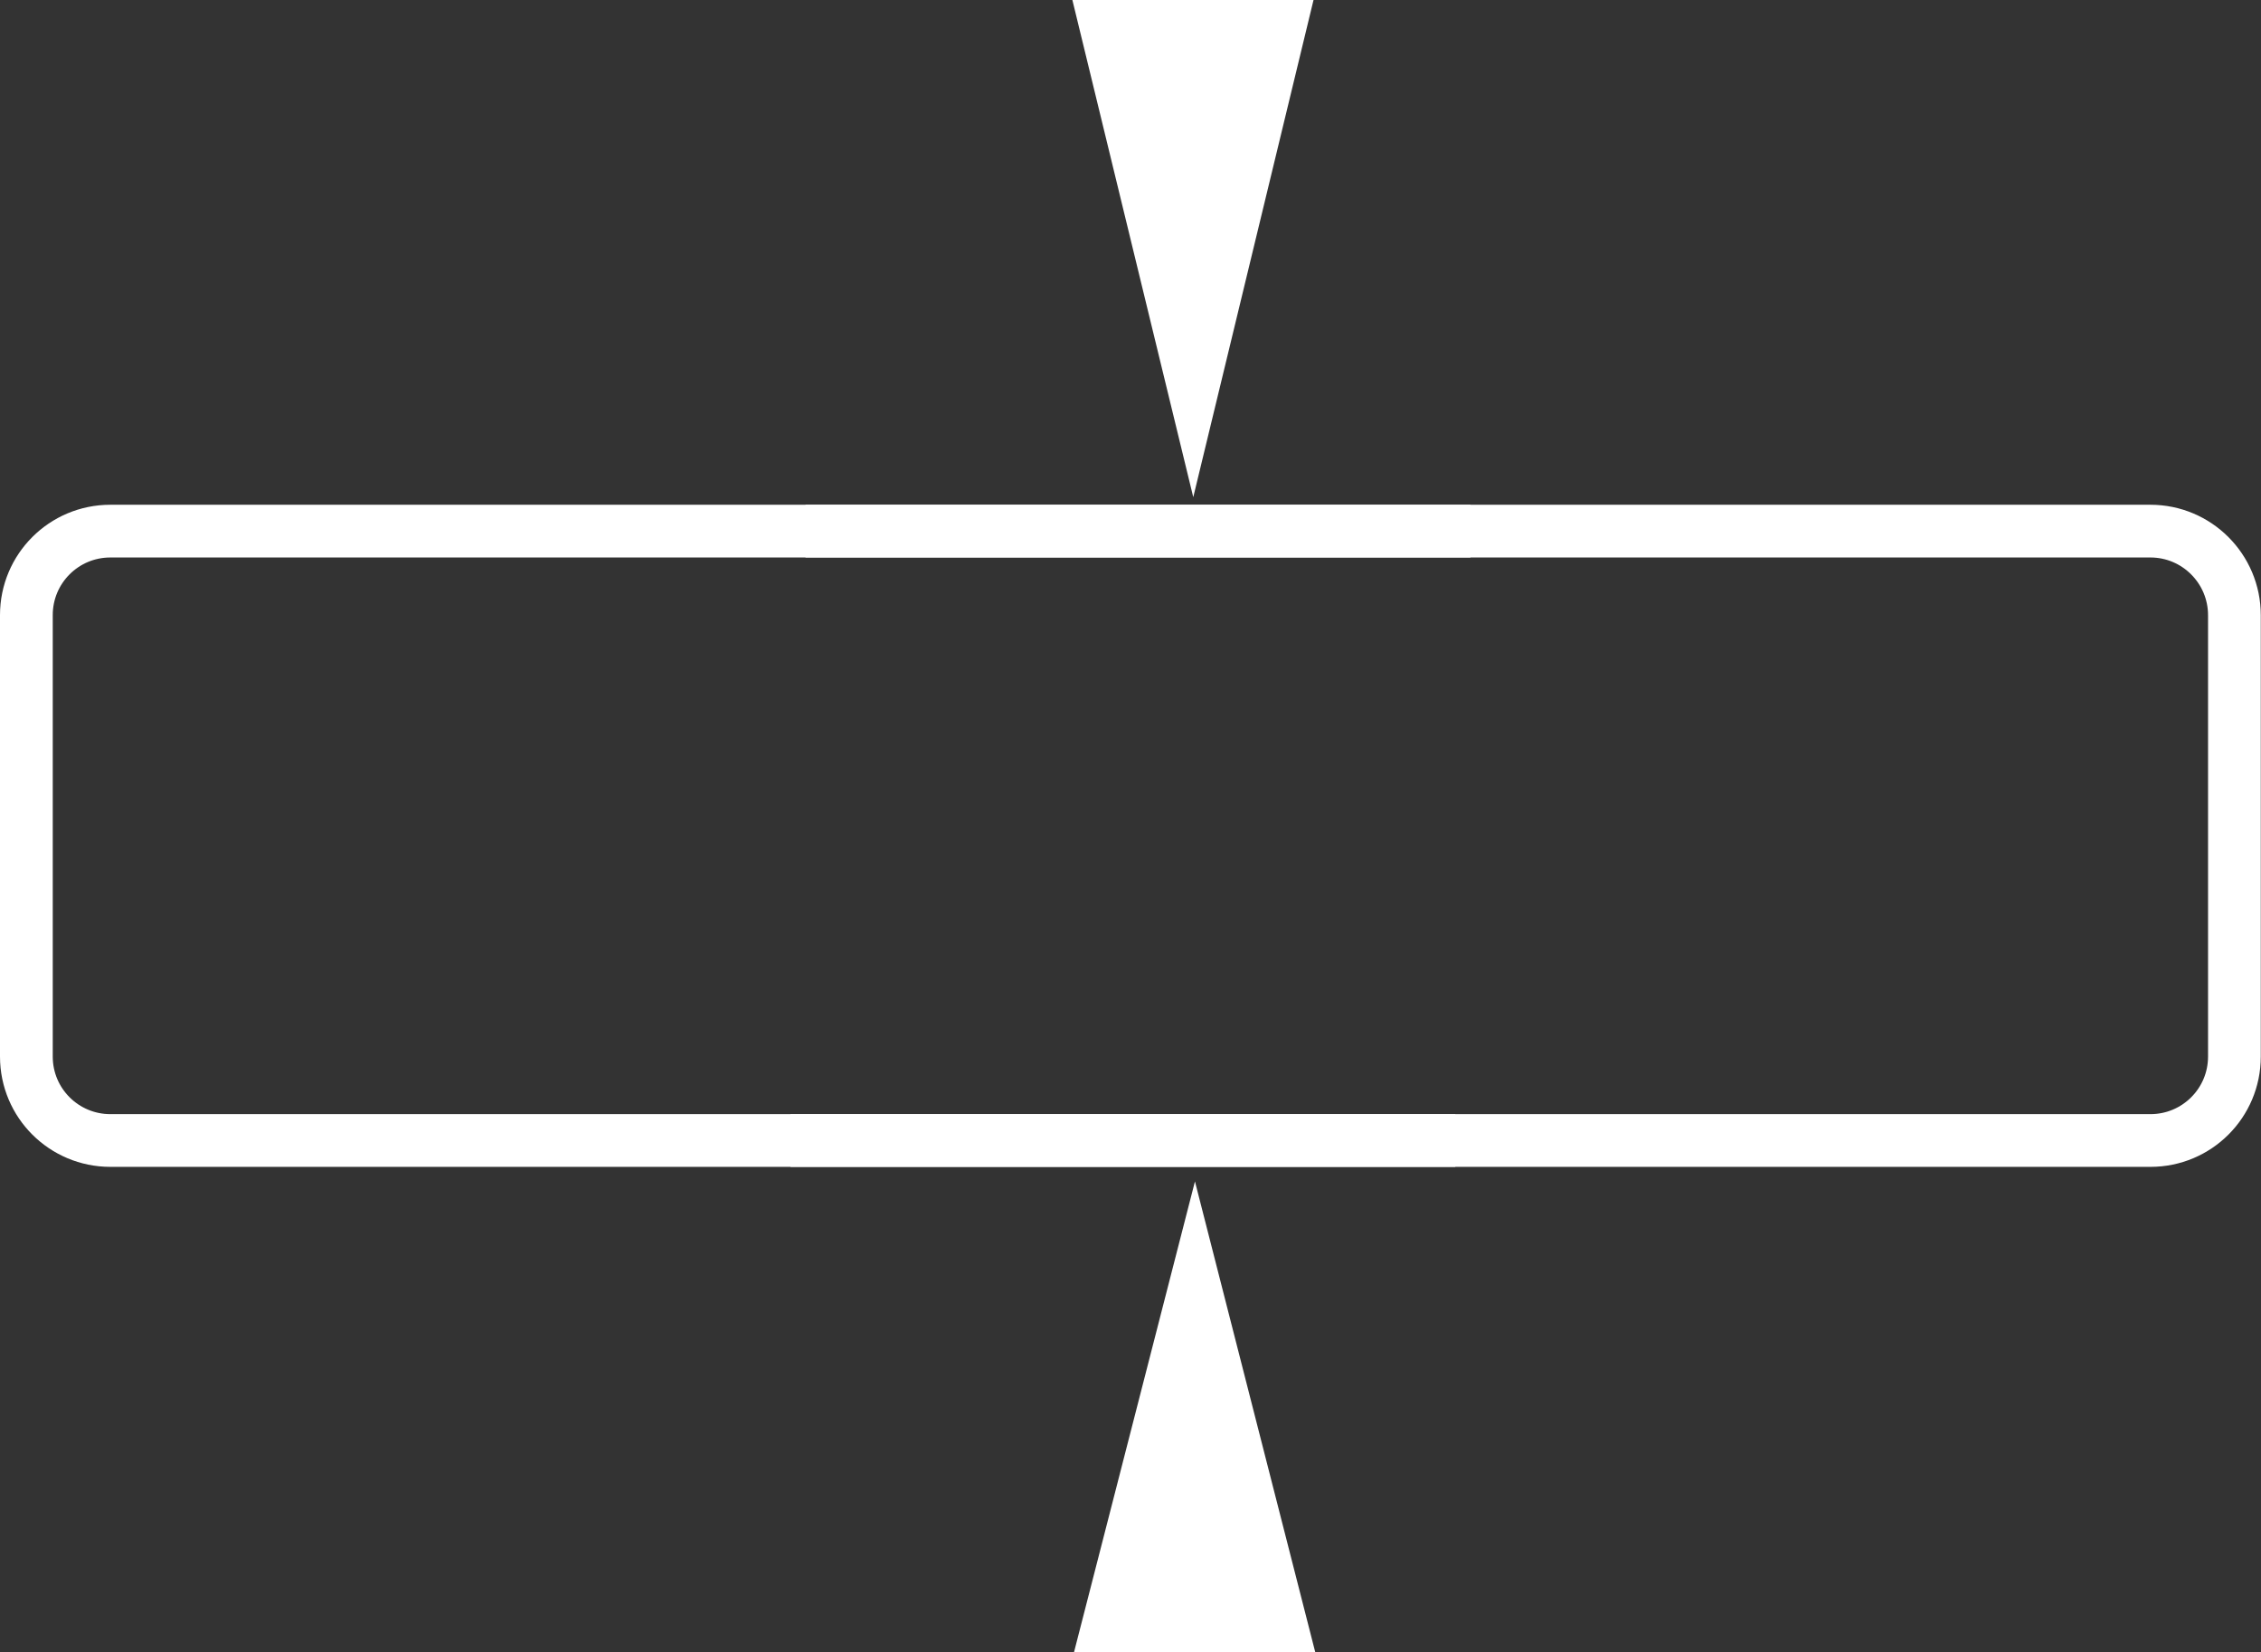
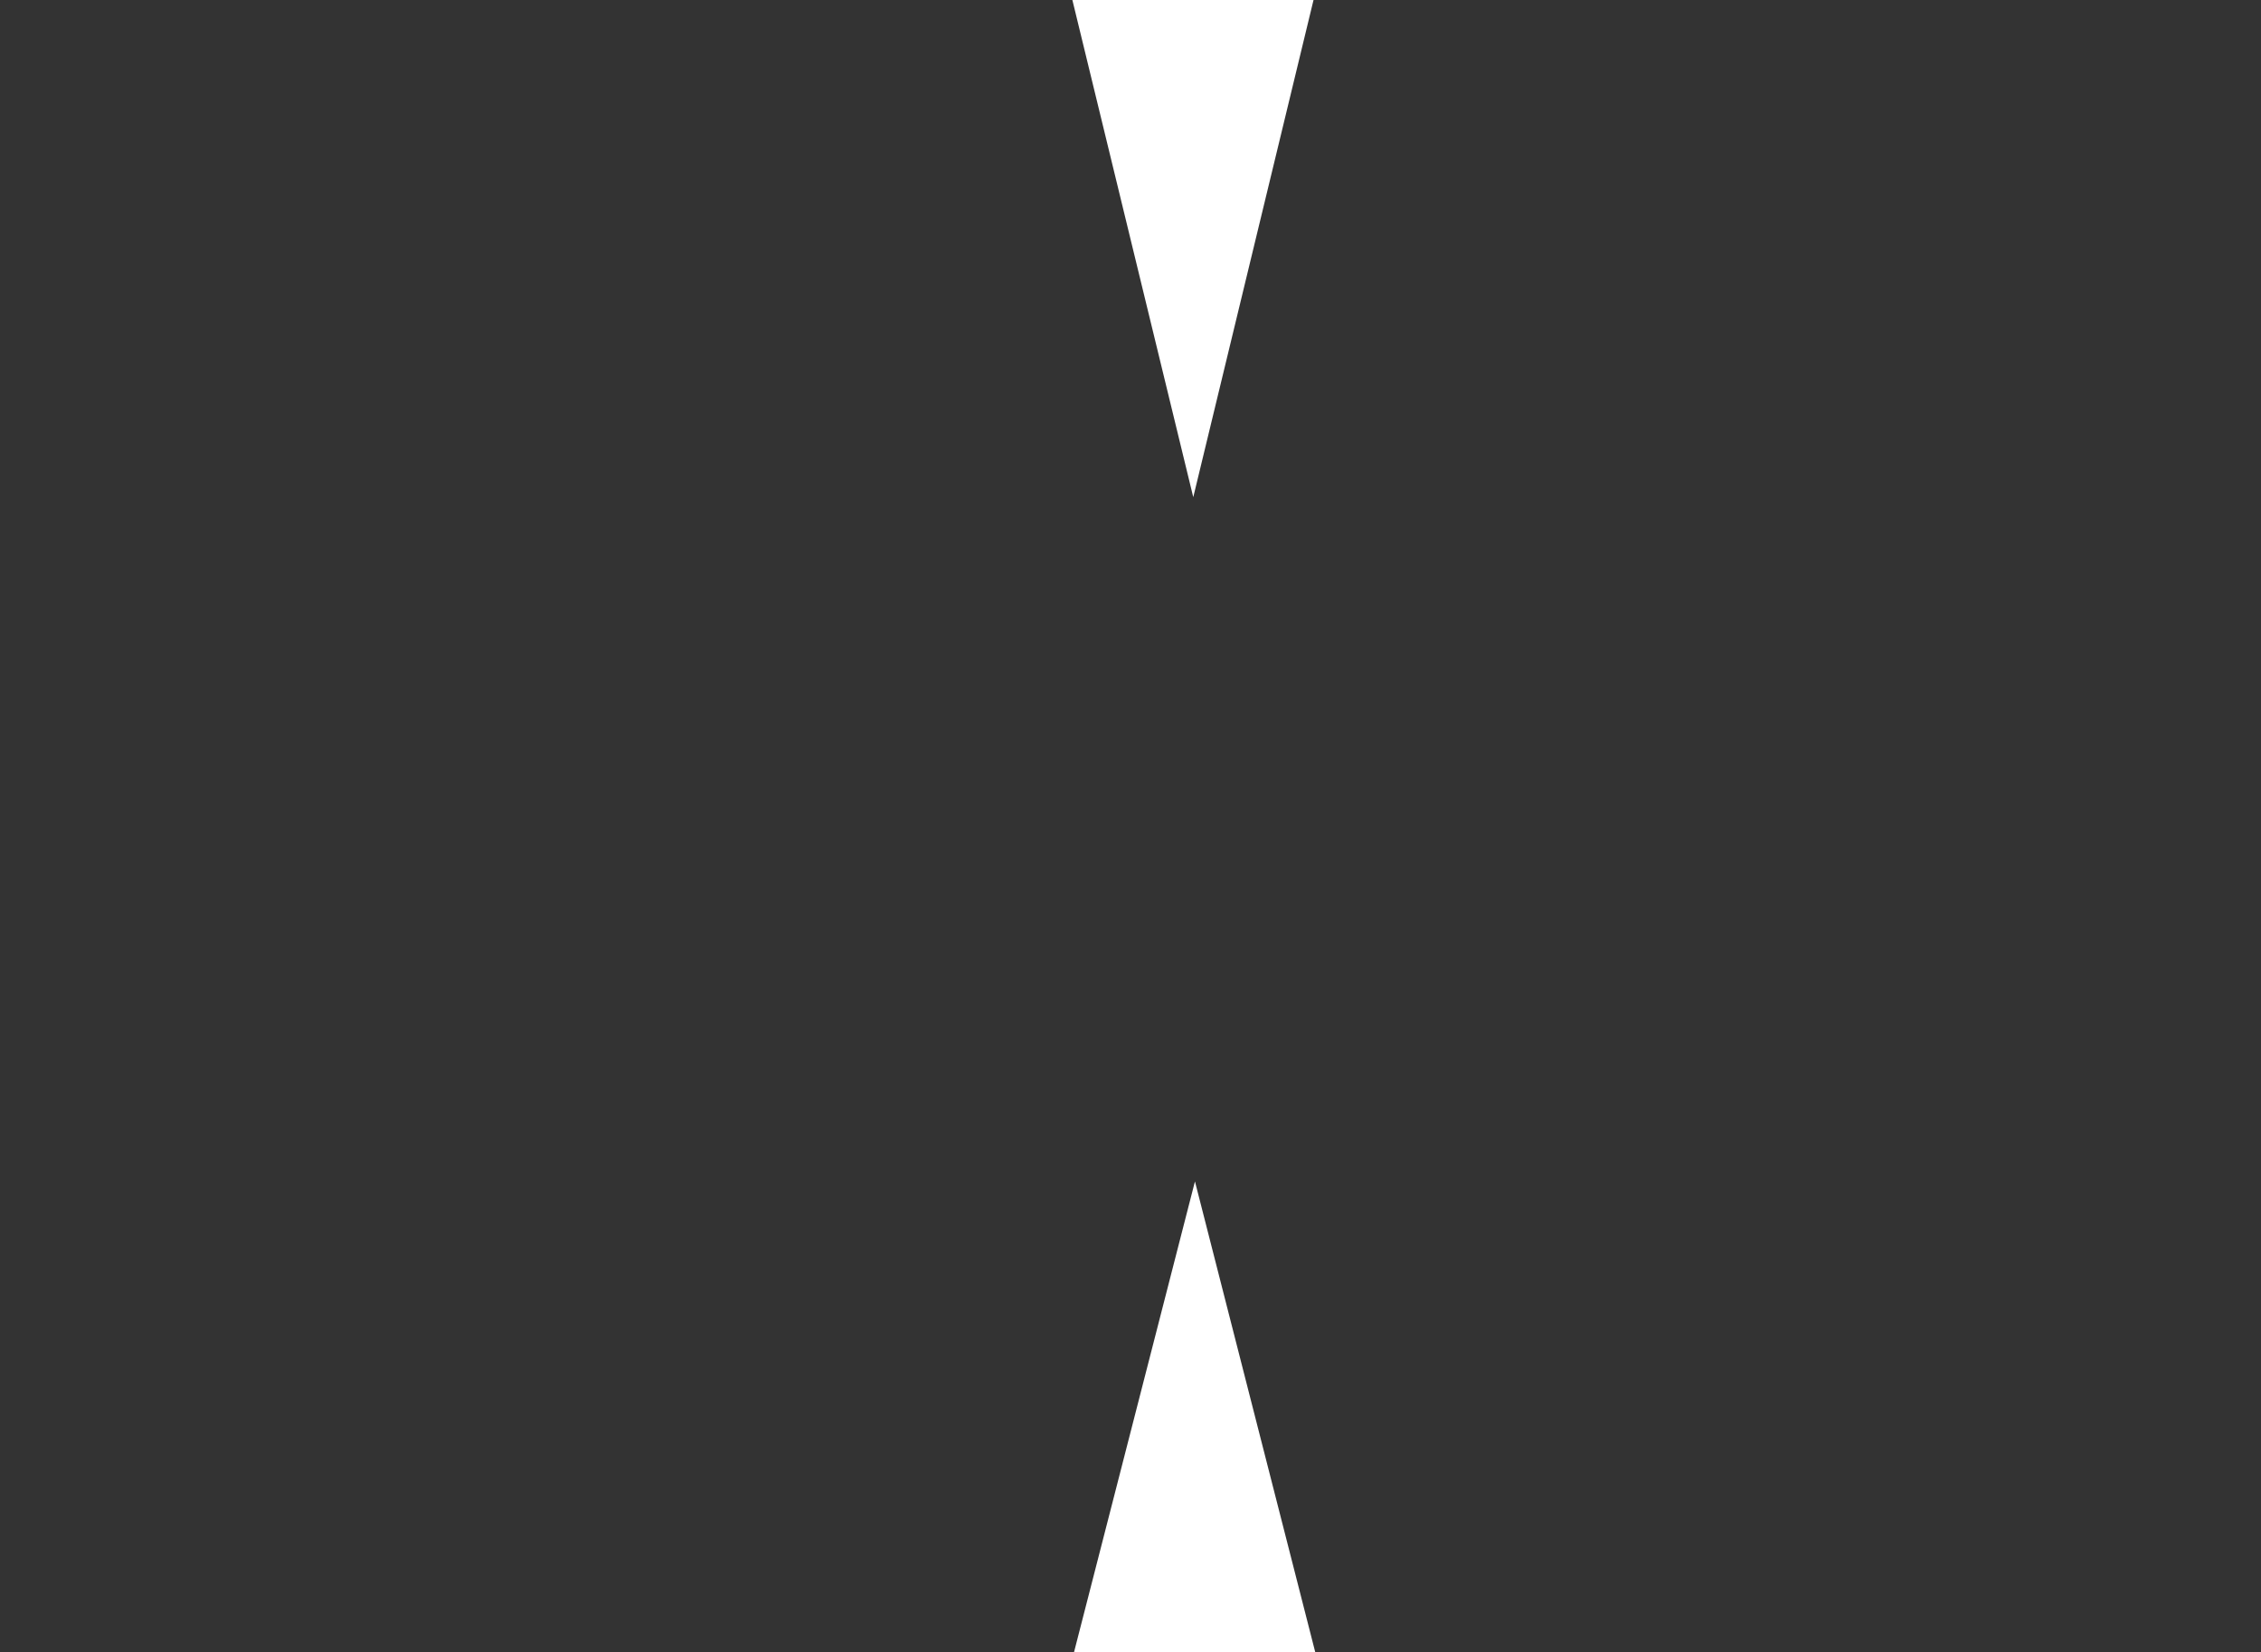
<svg xmlns="http://www.w3.org/2000/svg" version="1.1" id="Ebene_1" x="0px" y="0px" viewBox="0 0 10.717 7.832" enable-background="new 0 0 10.717 7.832" xml:space="preserve">
  <rect x="0" y="0" width="10.717" height="7.832" fill="#333333" stroke="none" />
  <g>
-     <path fill="none" stroke="#FFFFFF" stroke-width="0.25" stroke-miterlimit="3.864" d="M6.97,2.518H0.523   c-0.22,0-0.398,0.178-0.398,0.398v0.411l0,0v1.33v0.352c0,0.221,0.179,0.398,0.398,0.398h6.375" />
-   </g>
+     </g>
  <polygon fill="#FFFFFF" points="5.083,0 6.226,0 5.656,2.357 " />
  <polygon fill="#FFFFFF" points="5.091,7.832 6.234,7.832 5.664,5.601 " />
  <g>
-     <path fill="none" stroke="#FFFFFF" stroke-width="0.25" stroke-miterlimit="3.864" d="M3.747,5.407h6.446   c0.22,0,0.398-0.178,0.398-0.398V4.598l0,0V3.268V2.917c0-0.221-0.179-0.399-0.398-0.399h-6.375" />
-   </g>
+     </g>
</svg>